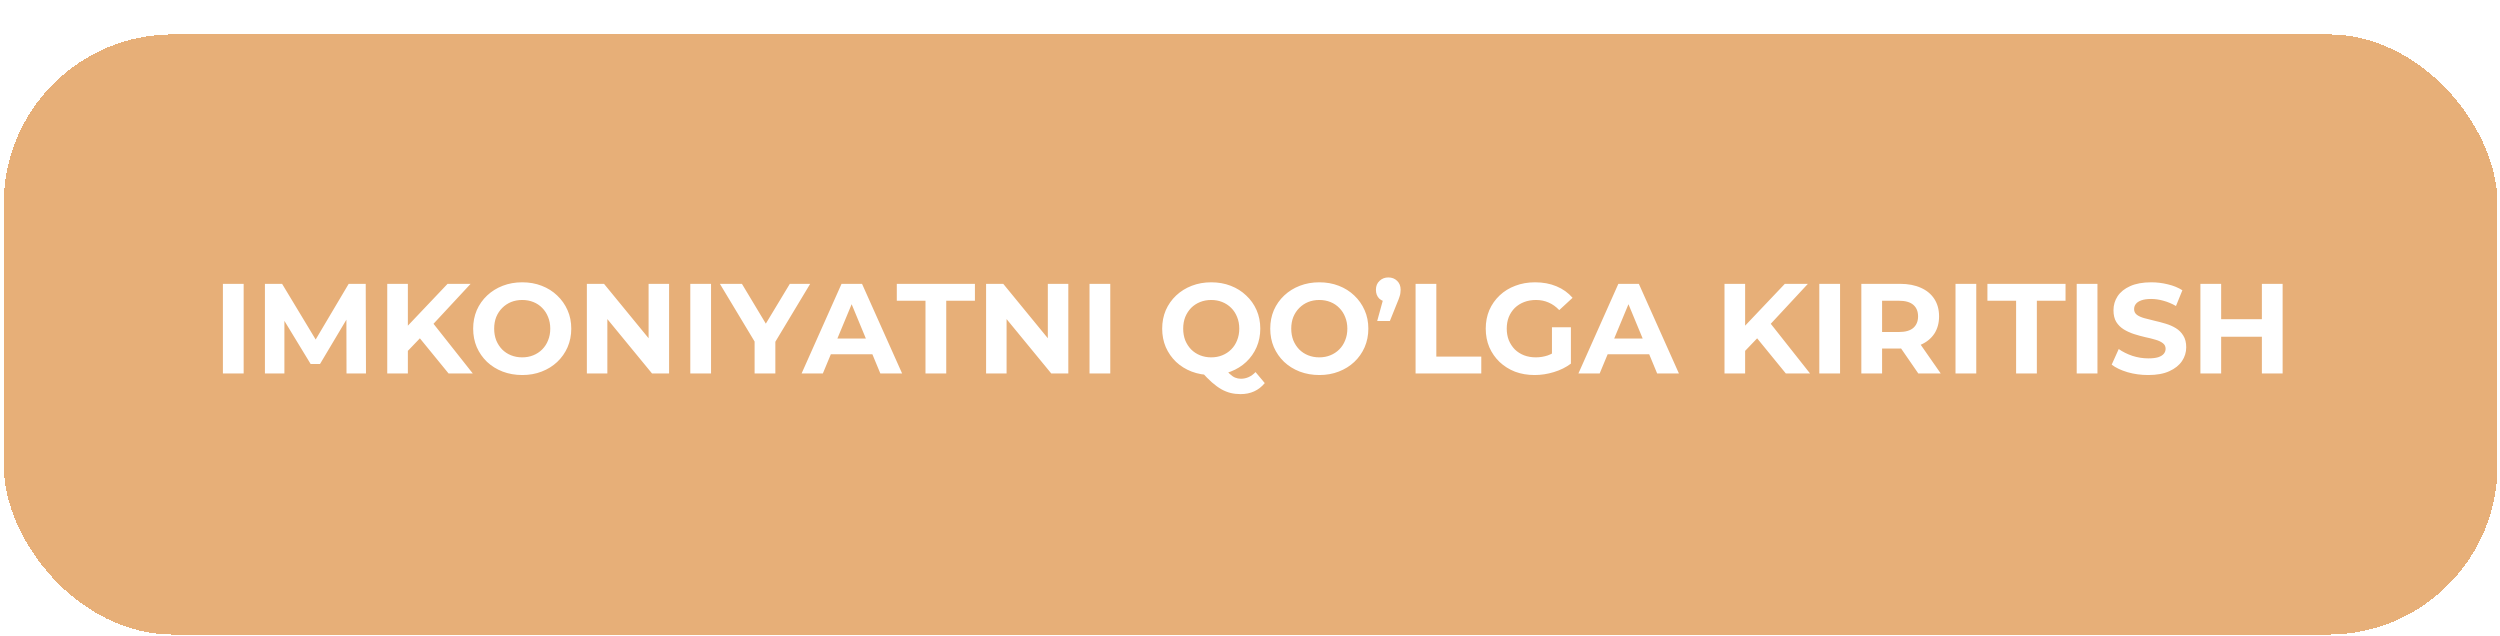
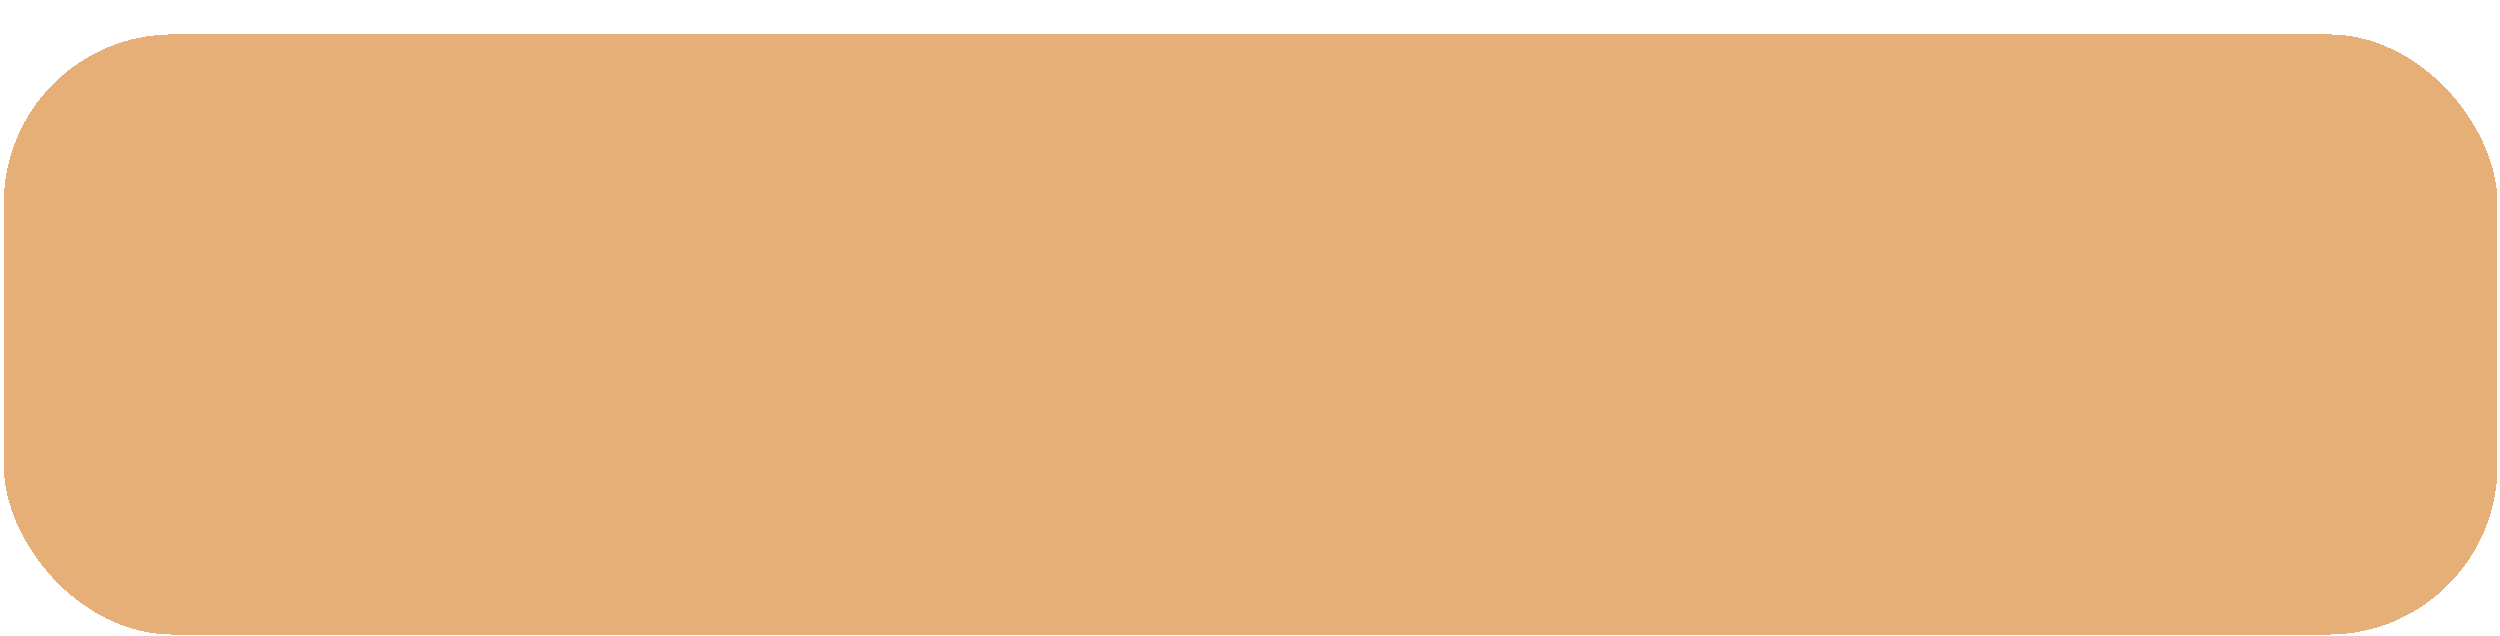
<svg xmlns="http://www.w3.org/2000/svg" width="554" height="141" viewBox="0 0 554 141" fill="none">
  <g filter="url(#filter0_d_794_2)">
    <rect x="0.836" y="0.125" width="552.606" height="133" rx="37.465" fill="#E7AF78" shape-rendering="crispEdges" />
-     <path d="M49.396 75.273V55.407H53.993V75.273H49.396ZM58.708 75.273V55.407H62.511L70.969 69.427H68.954L77.269 55.407H81.044L81.101 75.273H76.787L76.758 62.02H77.553L70.912 73.173H68.84L62.057 62.02H63.022V75.273H58.708ZM89.929 70.733L89.674 65.425L99.181 55.407H104.29L95.719 64.631L93.165 67.355L89.929 70.733ZM85.814 75.273V55.407H90.383V75.273H85.814ZM99.409 75.273L92.342 66.617L95.35 63.353L104.773 75.273H99.409ZM115.752 75.614C114.181 75.614 112.724 75.359 111.381 74.848C110.056 74.337 108.902 73.618 107.918 72.691C106.953 71.764 106.197 70.676 105.648 69.427C105.118 68.178 104.853 66.816 104.853 65.34C104.853 63.864 105.118 62.502 105.648 61.253C106.197 60.005 106.963 58.917 107.947 57.989C108.931 57.062 110.085 56.343 111.409 55.833C112.734 55.322 114.172 55.066 115.723 55.066C117.294 55.066 118.732 55.322 120.037 55.833C121.362 56.343 122.506 57.062 123.471 57.989C124.455 58.917 125.221 60.005 125.77 61.253C126.319 62.483 126.593 63.845 126.593 65.34C126.593 66.816 126.319 68.188 125.77 69.455C125.221 70.704 124.455 71.792 123.471 72.719C122.506 73.627 121.362 74.337 120.037 74.848C118.732 75.359 117.303 75.614 115.752 75.614ZM115.723 71.697C116.612 71.697 117.426 71.546 118.164 71.243C118.921 70.941 119.583 70.505 120.151 69.938C120.718 69.37 121.153 68.698 121.456 67.923C121.778 67.147 121.939 66.286 121.939 65.34C121.939 64.394 121.778 63.533 121.456 62.758C121.153 61.982 120.718 61.31 120.151 60.742C119.602 60.175 118.949 59.74 118.192 59.437C117.435 59.134 116.612 58.983 115.723 58.983C114.834 58.983 114.011 59.134 113.254 59.437C112.516 59.74 111.863 60.175 111.296 60.742C110.728 61.31 110.283 61.982 109.962 62.758C109.659 63.533 109.508 64.394 109.508 65.34C109.508 66.267 109.659 67.128 109.962 67.923C110.283 68.698 110.719 69.37 111.267 69.938C111.835 70.505 112.497 70.941 113.254 71.243C114.011 71.546 114.834 71.697 115.723 71.697ZM130.048 75.273V55.407H133.851L145.573 69.711H143.728V55.407H148.269V75.273H144.494L132.745 60.969H134.589V75.273H130.048ZM152.969 75.273V55.407H157.567V75.273H152.969ZM167.22 75.273V67.156L168.27 69.938L159.529 55.407H164.41L171.108 66.561H168.299L175.025 55.407H179.537L170.796 69.938L171.818 67.156V75.273H167.22ZM177.631 75.273L186.485 55.407H191.026L199.91 75.273H195.085L187.819 57.734H189.636L182.342 75.273H177.631ZM182.058 71.016L183.278 67.525H193.495L194.744 71.016H182.058ZM205.088 75.273V59.153H198.731V55.407H216.043V59.153H209.686V75.273H205.088ZM218.517 75.273V55.407H222.32L234.041 69.711H232.197V55.407H236.738V75.273H232.963L221.213 60.969H223.058V75.273H218.517ZM241.438 75.273V55.407H246.036V75.273H241.438ZM268.409 75.614C266.858 75.614 265.41 75.359 264.067 74.848C262.742 74.337 261.588 73.618 260.604 72.691C259.639 71.764 258.883 70.676 258.334 69.427C257.804 68.178 257.539 66.816 257.539 65.34C257.539 63.864 257.804 62.502 258.334 61.253C258.883 60.005 259.649 58.917 260.633 57.989C261.617 57.062 262.771 56.343 264.095 55.833C265.42 55.322 266.858 55.066 268.409 55.066C269.979 55.066 271.417 55.322 272.723 55.833C274.047 56.343 275.192 57.062 276.157 57.989C277.141 58.898 277.907 59.976 278.456 61.225C279.005 62.474 279.279 63.845 279.279 65.34C279.279 66.816 279.005 68.188 278.456 69.455C277.907 70.704 277.141 71.792 276.157 72.719C275.192 73.627 274.047 74.337 272.723 74.848C271.417 75.359 269.979 75.614 268.409 75.614ZM274.908 79.843C274.133 79.843 273.395 79.758 272.695 79.587C272.013 79.417 271.332 79.143 270.651 78.764C269.989 78.386 269.289 77.875 268.551 77.232C267.832 76.588 267.047 75.794 266.195 74.848L271.02 73.627C271.531 74.327 272.004 74.886 272.439 75.302C272.874 75.718 273.291 76.011 273.688 76.182C274.104 76.352 274.539 76.437 274.993 76.437C276.204 76.437 277.283 75.945 278.229 74.961L280.272 77.402C278.929 79.029 277.141 79.843 274.908 79.843ZM268.409 71.697C269.298 71.697 270.112 71.546 270.85 71.243C271.607 70.941 272.269 70.505 272.836 69.938C273.404 69.37 273.839 68.698 274.142 67.923C274.464 67.128 274.624 66.267 274.624 65.34C274.624 64.394 274.464 63.533 274.142 62.758C273.839 61.982 273.404 61.31 272.836 60.742C272.269 60.175 271.607 59.74 270.85 59.437C270.112 59.134 269.298 58.983 268.409 58.983C267.52 58.983 266.697 59.134 265.94 59.437C265.183 59.74 264.521 60.175 263.953 60.742C263.405 61.31 262.969 61.982 262.648 62.758C262.345 63.533 262.194 64.394 262.194 65.34C262.194 66.267 262.345 67.128 262.648 67.923C262.969 68.698 263.405 69.37 263.953 69.938C264.521 70.505 265.183 70.941 265.94 71.243C266.697 71.546 267.52 71.697 268.409 71.697ZM292.384 75.614C290.813 75.614 289.357 75.359 288.013 74.848C286.689 74.337 285.535 73.618 284.551 72.691C283.586 71.764 282.829 70.676 282.28 69.427C281.75 68.178 281.486 66.816 281.486 65.34C281.486 63.864 281.75 62.502 282.28 61.253C282.829 60.005 283.595 58.917 284.579 57.989C285.563 57.062 286.717 56.343 288.042 55.833C289.366 55.322 290.804 55.066 292.355 55.066C293.926 55.066 295.364 55.322 296.669 55.833C297.994 56.343 299.138 57.062 300.103 57.989C301.087 58.917 301.854 60.005 302.402 61.253C302.951 62.483 303.225 63.845 303.225 65.34C303.225 66.816 302.951 68.188 302.402 69.455C301.854 70.704 301.087 71.792 300.103 72.719C299.138 73.627 297.994 74.337 296.669 74.848C295.364 75.359 293.935 75.614 292.384 75.614ZM292.355 71.697C293.245 71.697 294.058 71.546 294.796 71.243C295.553 70.941 296.215 70.505 296.783 69.938C297.351 69.37 297.786 68.698 298.088 67.923C298.41 67.147 298.571 66.286 298.571 65.34C298.571 64.394 298.41 63.533 298.088 62.758C297.786 61.982 297.351 61.31 296.783 60.742C296.234 60.175 295.581 59.74 294.825 59.437C294.068 59.134 293.245 58.983 292.355 58.983C291.466 58.983 290.643 59.134 289.886 59.437C289.148 59.74 288.496 60.175 287.928 60.742C287.36 61.31 286.916 61.982 286.594 62.758C286.291 63.533 286.14 64.394 286.14 65.34C286.14 66.267 286.291 67.128 286.594 67.923C286.916 68.698 287.351 69.37 287.9 69.938C288.467 70.505 289.13 70.941 289.886 71.243C290.643 71.546 291.466 71.697 292.355 71.697ZM305.187 63.637L307.06 56.826L307.684 59.408C306.87 59.408 306.199 59.172 305.669 58.699C305.158 58.207 304.903 57.545 304.903 56.712C304.903 55.899 305.168 55.246 305.697 54.754C306.227 54.243 306.88 53.988 307.656 53.988C308.45 53.988 309.103 54.243 309.614 54.754C310.125 55.246 310.38 55.899 310.38 56.712C310.38 56.958 310.361 57.204 310.323 57.45C310.305 57.677 310.238 57.952 310.125 58.273C310.03 58.595 309.869 59.021 309.642 59.55L307.996 63.637H305.187ZM313.693 75.273V55.407H318.29V71.527H328.252V75.273H313.693ZM340.081 75.614C338.511 75.614 337.063 75.368 335.739 74.876C334.433 74.365 333.289 73.646 332.305 72.719C331.34 71.792 330.583 70.704 330.034 69.455C329.505 68.207 329.24 66.835 329.24 65.34C329.24 63.845 329.505 62.474 330.034 61.225C330.583 59.976 331.349 58.888 332.333 57.961C333.317 57.034 334.471 56.325 335.796 55.833C337.12 55.322 338.577 55.066 340.166 55.066C341.926 55.066 343.506 55.359 344.906 55.946C346.325 56.533 347.517 57.384 348.482 58.5L345.53 61.225C344.811 60.468 344.026 59.91 343.175 59.55C342.323 59.172 341.396 58.983 340.393 58.983C339.429 58.983 338.549 59.134 337.754 59.437C336.959 59.74 336.269 60.175 335.682 60.742C335.115 61.31 334.67 61.982 334.348 62.758C334.046 63.533 333.894 64.394 333.894 65.34C333.894 66.267 334.046 67.119 334.348 67.894C334.67 68.67 335.115 69.351 335.682 69.938C336.269 70.505 336.95 70.941 337.726 71.243C338.52 71.546 339.391 71.697 340.337 71.697C341.245 71.697 342.125 71.555 342.976 71.272C343.846 70.969 344.688 70.468 345.502 69.767L348.113 73.088C347.035 73.902 345.776 74.526 344.338 74.961C342.919 75.396 341.5 75.614 340.081 75.614ZM343.913 72.492V65.028H348.113V73.088L343.913 72.492ZM349.773 75.273L358.628 55.407H363.169L372.052 75.273H367.227L359.962 57.734H361.778L354.484 75.273H349.773ZM354.2 71.016L355.421 67.525H365.638L366.887 71.016H354.2ZM386.266 70.733L386.01 65.425L395.518 55.407H400.627L392.056 64.631L389.501 67.355L386.266 70.733ZM382.151 75.273V55.407H386.72V75.273H382.151ZM395.745 75.273L388.678 66.617L391.687 63.353L401.109 75.273H395.745ZM403.159 75.273V55.407H407.757V75.273H403.159ZM412.472 75.273V55.407H421.071C422.85 55.407 424.382 55.7 425.669 56.287C426.955 56.854 427.949 57.677 428.649 58.756C429.349 59.834 429.699 61.121 429.699 62.616C429.699 64.091 429.349 65.368 428.649 66.447C427.949 67.507 426.955 68.32 425.669 68.888C424.382 69.455 422.85 69.739 421.071 69.739H415.026L417.069 67.724V75.273H412.472ZM425.101 75.273L420.134 68.065H425.044L430.068 75.273H425.101ZM417.069 68.235L415.026 66.078H420.816C422.235 66.078 423.294 65.775 423.994 65.17C424.694 64.546 425.044 63.694 425.044 62.616C425.044 61.518 424.694 60.667 423.994 60.061C423.294 59.456 422.235 59.153 420.816 59.153H415.026L417.069 56.968V68.235ZM433.342 75.273V55.407H437.939V75.273H433.342ZM446.769 75.273V59.153H440.412V55.407H457.724V59.153H451.367V75.273H446.769ZM460.198 75.273V55.407H464.796V75.273H460.198ZM476.038 75.614C474.449 75.614 472.926 75.406 471.469 74.99C470.012 74.555 468.839 73.996 467.95 73.315L469.511 69.853C470.362 70.458 471.365 70.96 472.519 71.357C473.692 71.735 474.875 71.924 476.067 71.924C476.975 71.924 477.703 71.839 478.252 71.669C478.82 71.48 479.236 71.224 479.501 70.903C479.766 70.581 479.898 70.212 479.898 69.796C479.898 69.266 479.69 68.85 479.274 68.547C478.857 68.225 478.309 67.97 477.628 67.781C476.946 67.573 476.19 67.383 475.357 67.213C474.543 67.024 473.72 66.797 472.888 66.532C472.074 66.267 471.327 65.927 470.646 65.51C469.965 65.094 469.407 64.546 468.971 63.864C468.555 63.183 468.347 62.313 468.347 61.253C468.347 60.118 468.65 59.087 469.255 58.16C469.88 57.214 470.807 56.466 472.036 55.918C473.285 55.35 474.846 55.066 476.719 55.066C477.968 55.066 479.198 55.218 480.409 55.52C481.62 55.804 482.689 56.239 483.616 56.826L482.197 60.317C481.27 59.787 480.343 59.399 479.416 59.153C478.488 58.888 477.58 58.756 476.691 58.756C475.802 58.756 475.073 58.86 474.506 59.068C473.938 59.276 473.531 59.55 473.285 59.891C473.039 60.213 472.916 60.591 472.916 61.026C472.916 61.537 473.124 61.953 473.541 62.275C473.957 62.578 474.506 62.824 475.187 63.013C475.868 63.202 476.615 63.391 477.429 63.581C478.261 63.77 479.084 63.987 479.898 64.233C480.73 64.479 481.487 64.81 482.168 65.227C482.85 65.643 483.398 66.192 483.815 66.873C484.25 67.554 484.467 68.415 484.467 69.455C484.467 70.572 484.155 71.593 483.531 72.52C482.906 73.448 481.97 74.195 480.721 74.763C479.491 75.33 477.93 75.614 476.038 75.614ZM501.232 55.407H505.83V75.273H501.232V55.407ZM492.207 75.273H487.609V55.407H492.207V75.273ZM501.572 67.128H491.866V63.24H501.572V67.128Z" fill="white" />
  </g>
  <defs>
    <filter id="filter0_d_794_2" x="0.836" y="0.125" width="552.605" height="140.493" filterUnits="userSpaceOnUse" color-interpolation-filters="sRGB">
      <feFlood flood-opacity="0" result="BackgroundImageFix" />
      <feColorMatrix in="SourceAlpha" type="matrix" values="0 0 0 0 0 0 0 0 0 0 0 0 0 0 0 0 0 0 127 0" result="hardAlpha" />
      <feOffset dy="7.493" />
      <feComposite in2="hardAlpha" operator="out" />
      <feColorMatrix type="matrix" values="0 0 0 0 0.459 0 0 0 0 0.341 0 0 0 0 0.341 0 0 0 1 0" />
      <feBlend mode="normal" in2="BackgroundImageFix" result="effect1_dropShadow_794_2" />
      <feBlend mode="normal" in="SourceGraphic" in2="effect1_dropShadow_794_2" result="shape" />
    </filter>
  </defs>
</svg>